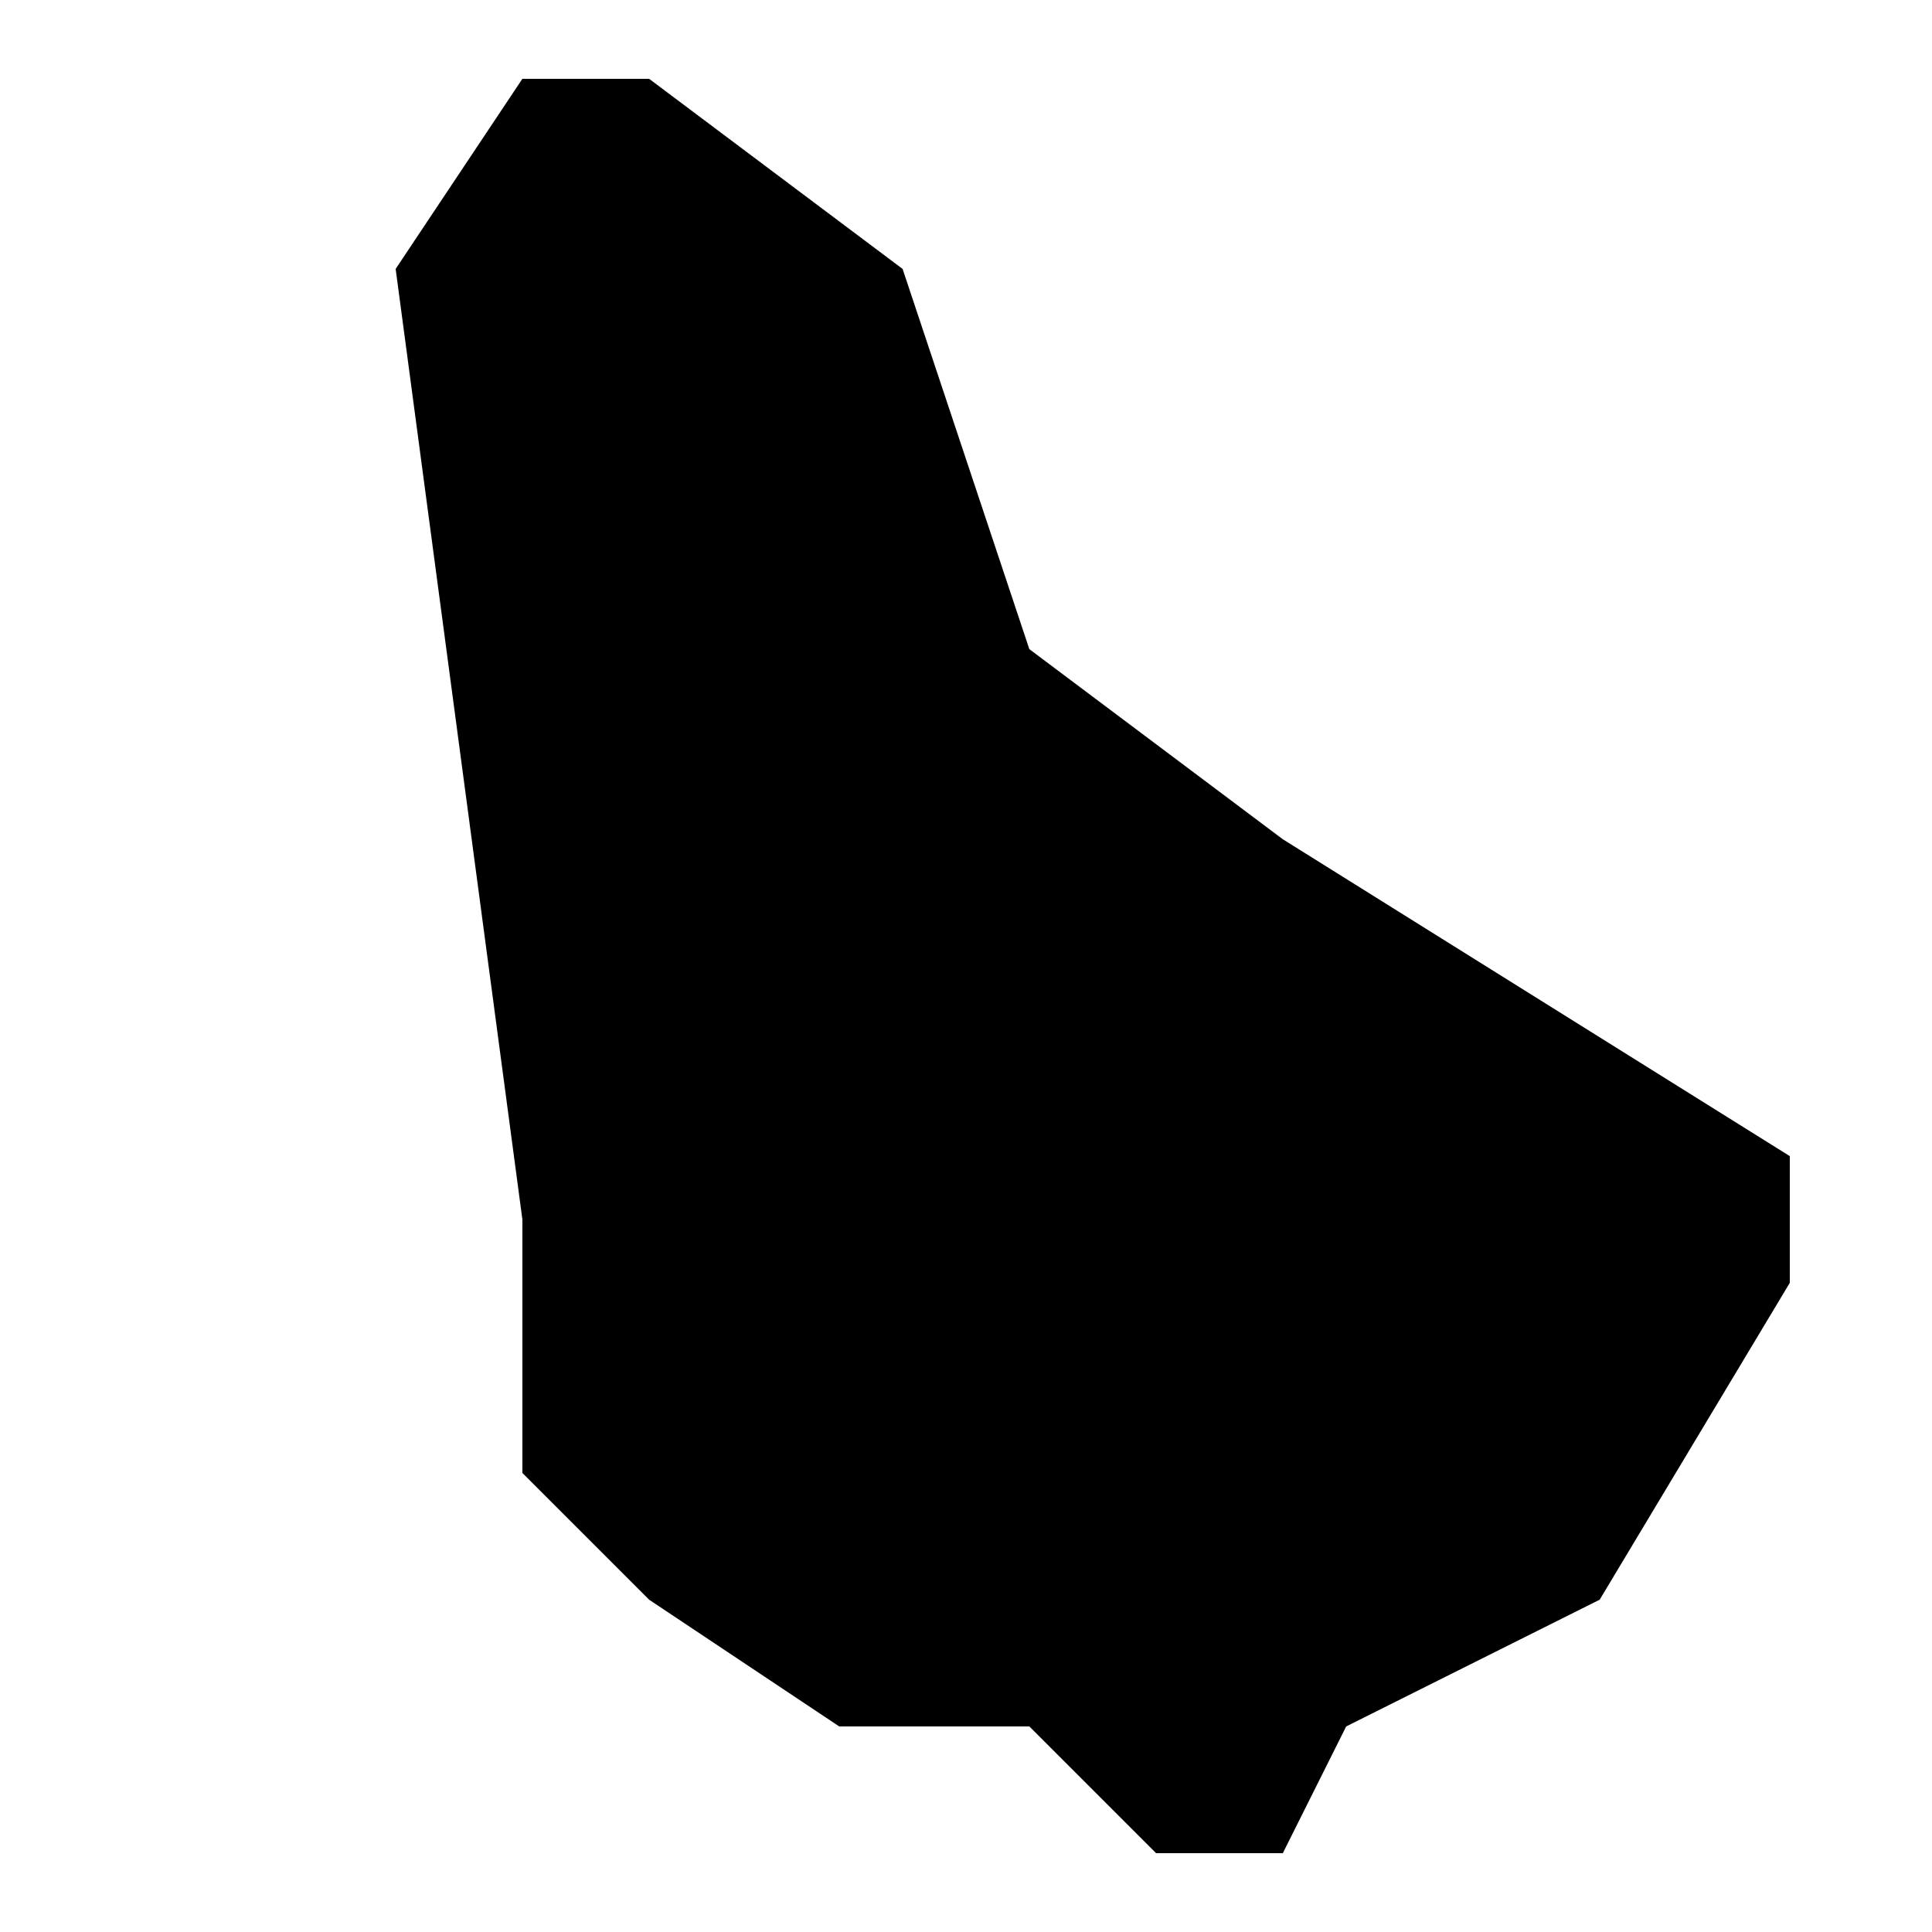
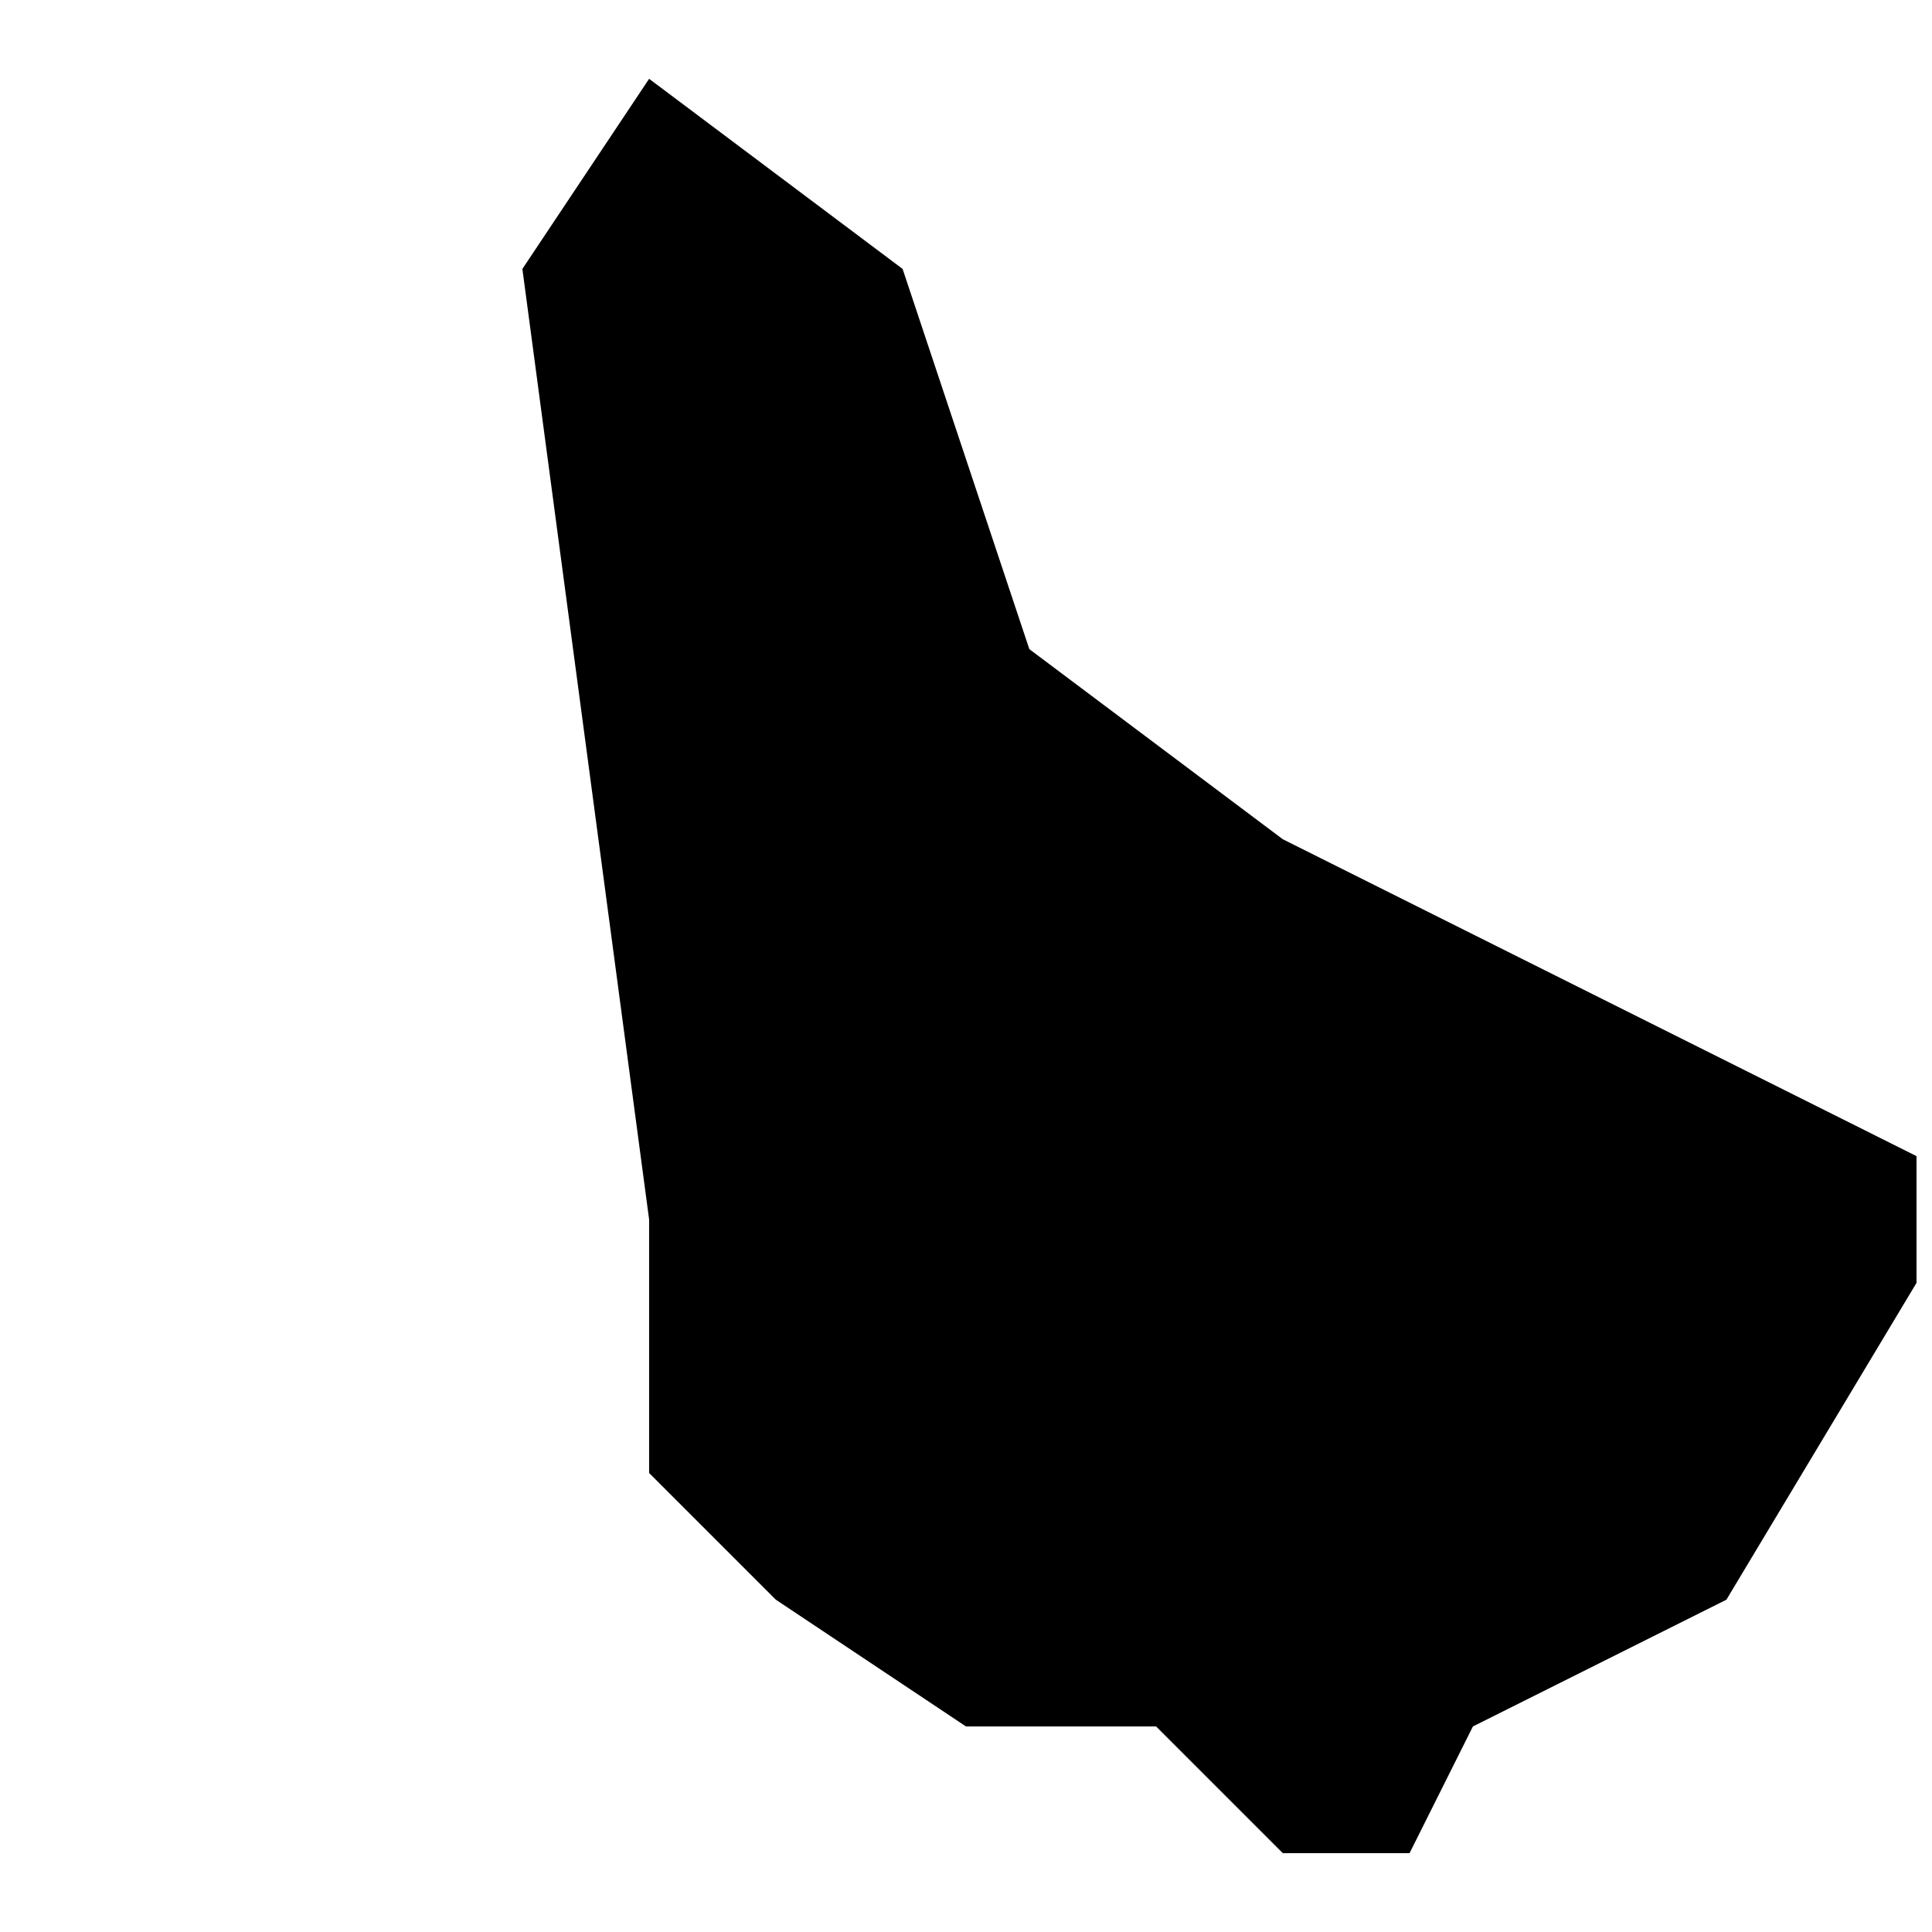
<svg xmlns="http://www.w3.org/2000/svg" fill="#000000" width="800px" height="800px" version="1.1" viewBox="144 144 512 512">
-   <path d="m483.96 366.41-67.176-50.383-33.586-100.76-67.176-50.383h-33.586l-33.586 50.383 33.586 251.91v67.176l33.586 33.586 50.383 33.586h50.383l33.586 33.586h33.586l16.793-33.586 67.176-33.586 50.383-83.969v-33.586z" />
+   <path d="m483.96 366.41-67.176-50.383-33.586-100.76-67.176-50.383l-33.586 50.383 33.586 251.91v67.176l33.586 33.586 50.383 33.586h50.383l33.586 33.586h33.586l16.793-33.586 67.176-33.586 50.383-83.969v-33.586z" />
</svg>